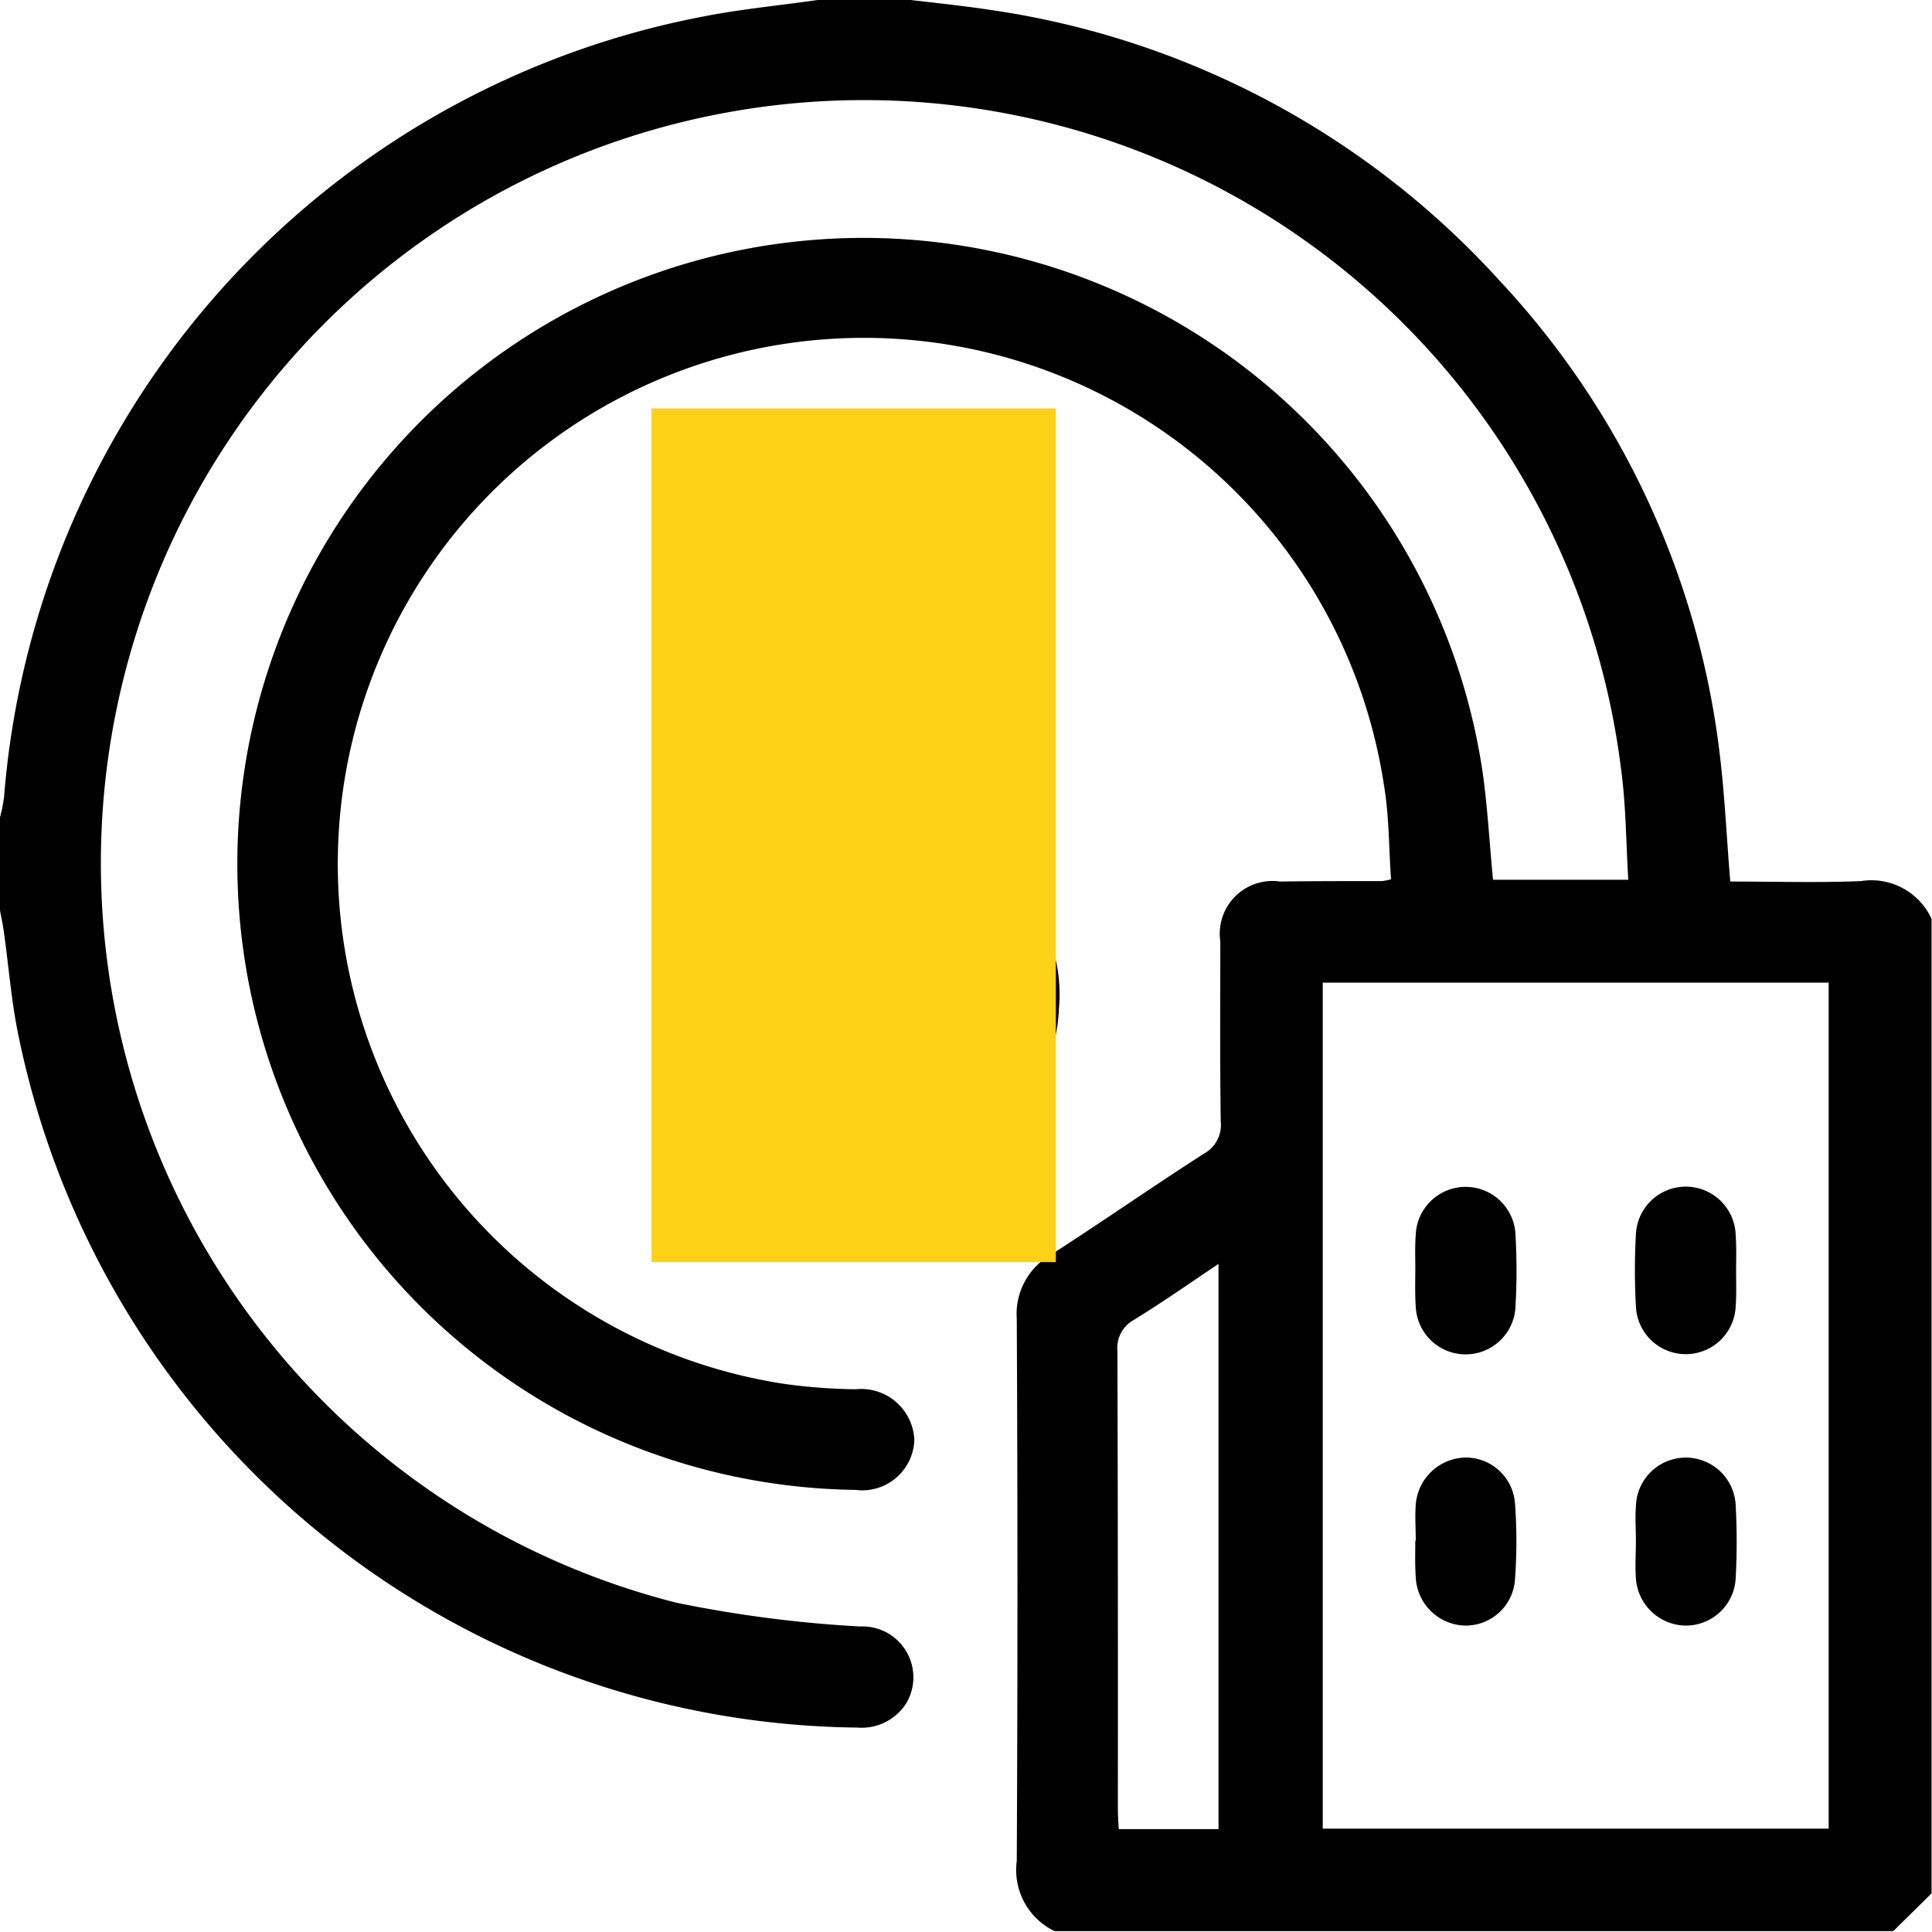
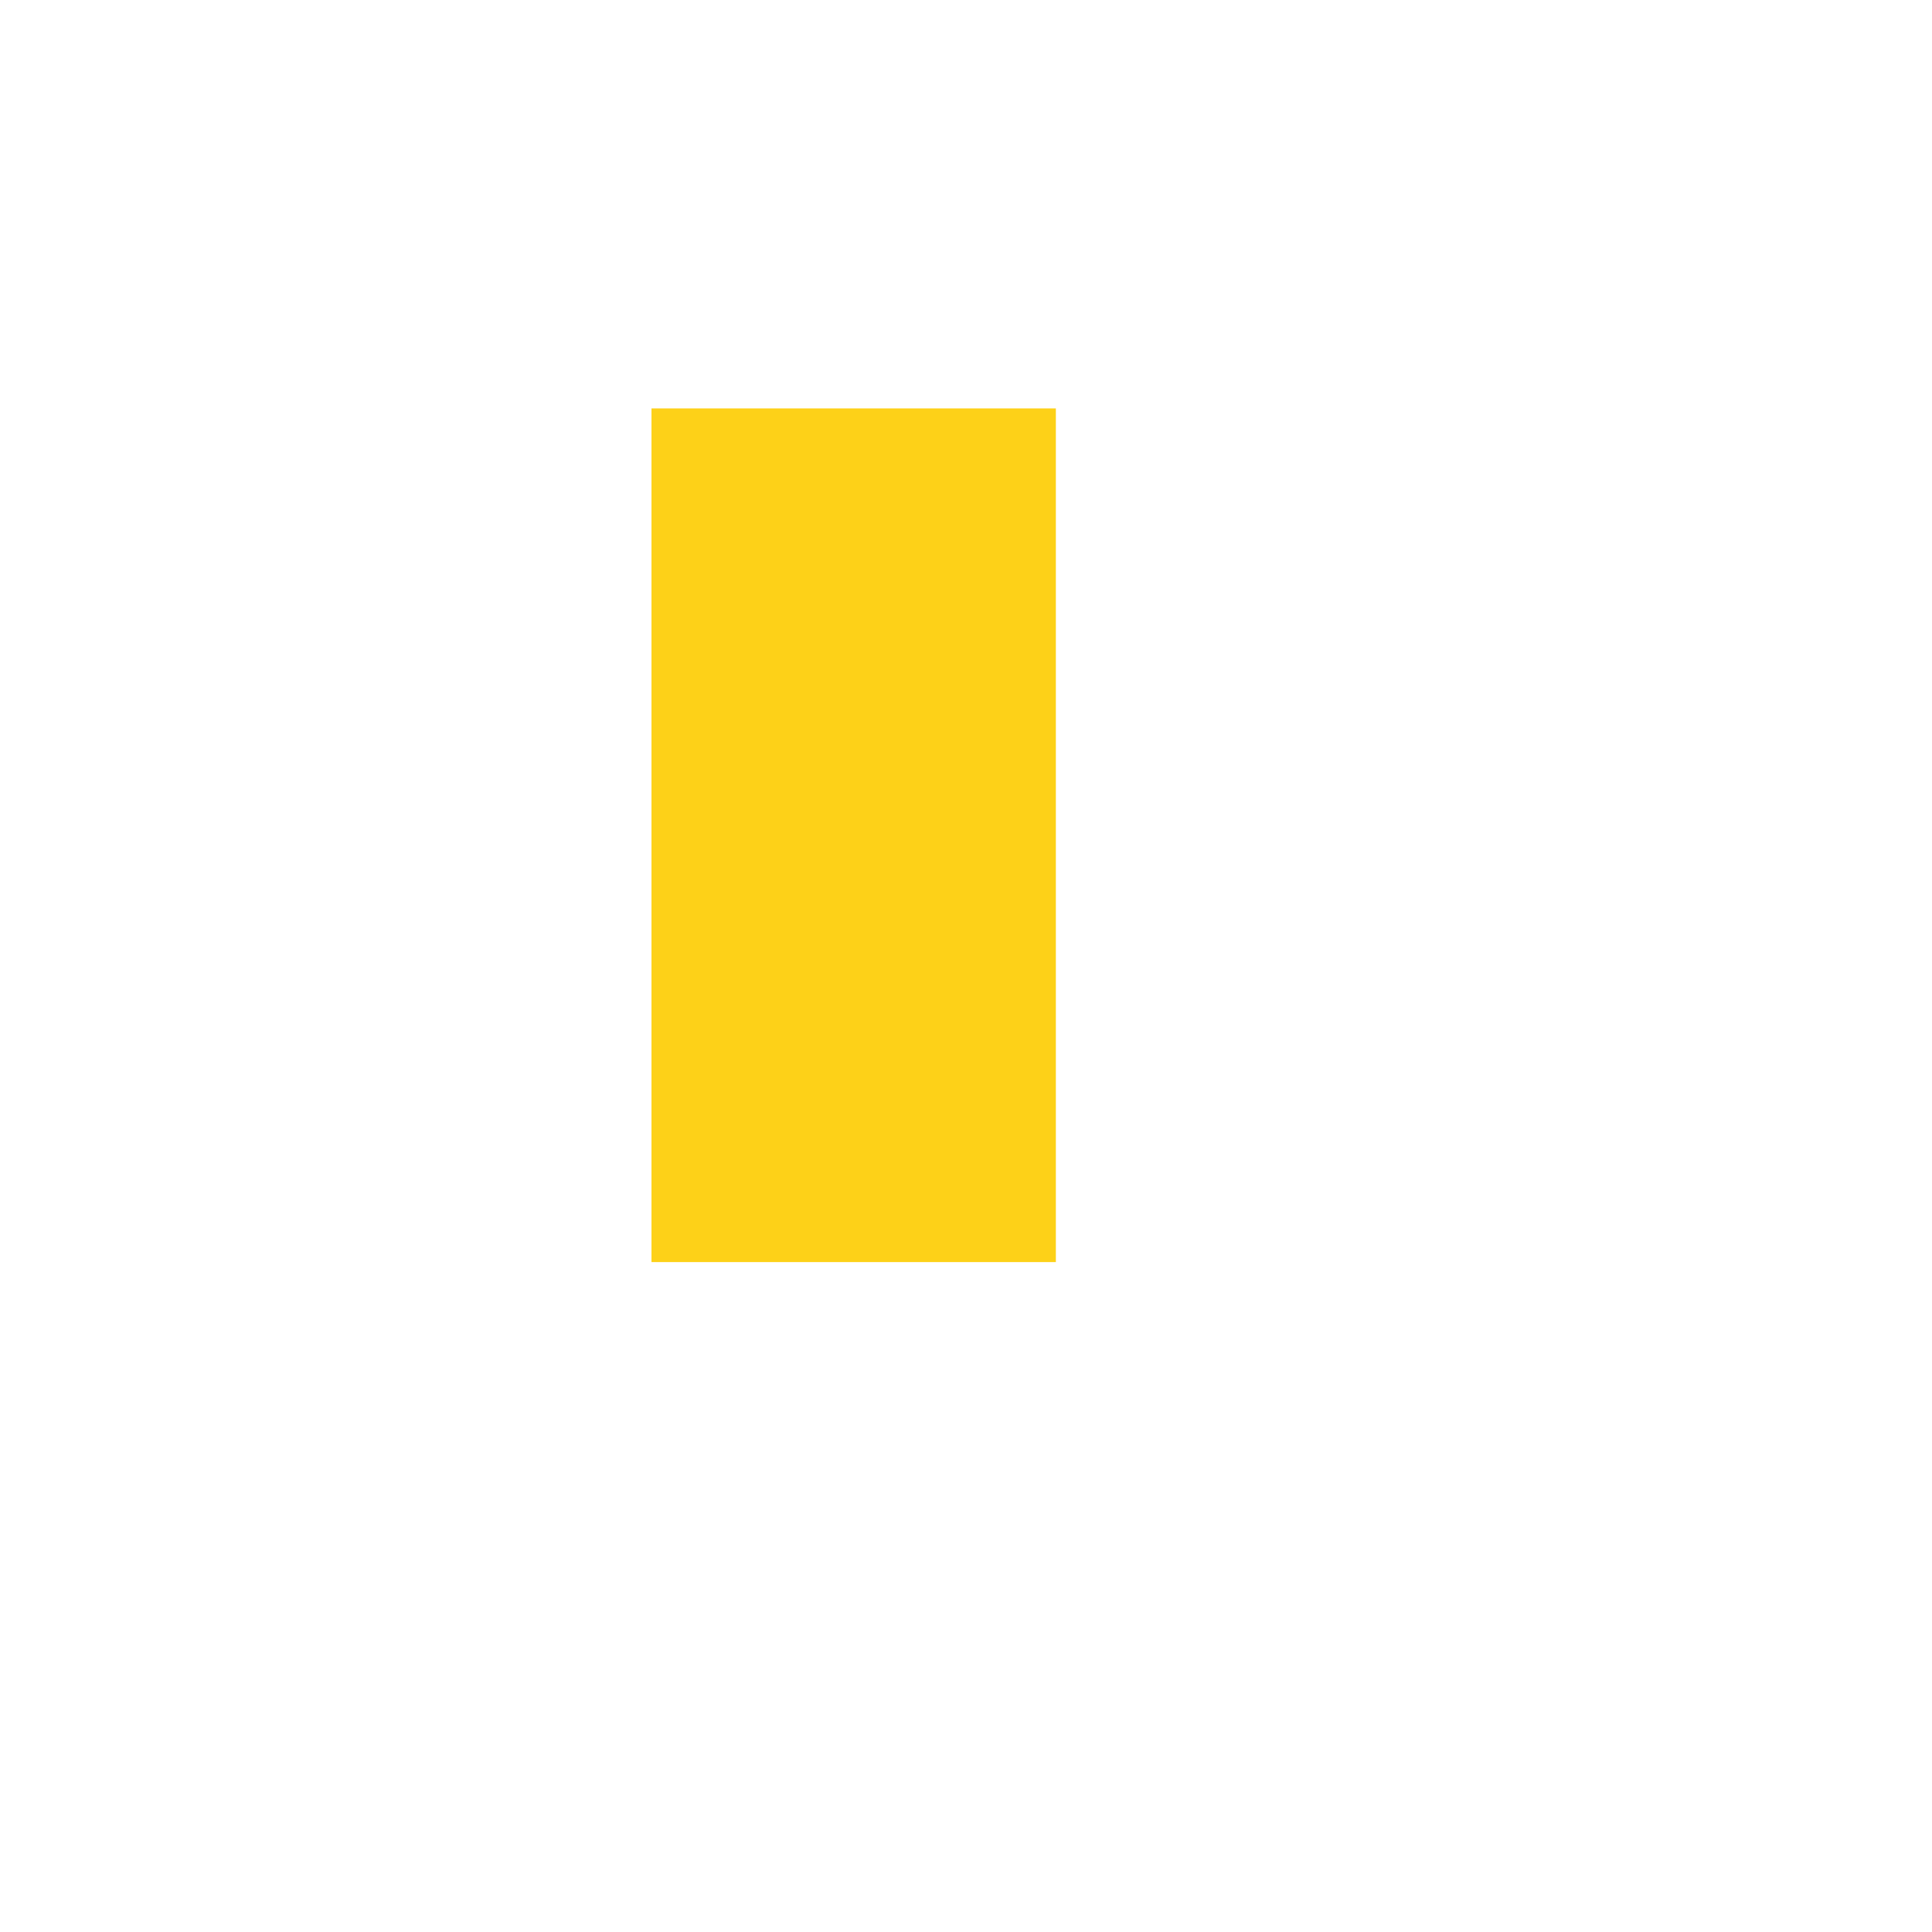
<svg xmlns="http://www.w3.org/2000/svg" width="43" height="43" viewBox="0 0 43 43">
-   <path fill-rule="evenodd" d="M1494.97,2134.89a1.509,1.509,0,0,1-.84-1.56q0.03-6.045,0-12.07a1.512,1.512,0,0,1,.74-1.41c1.15-.74,2.27-1.52,3.42-2.26a0.73,0.73,0,0,0,.38-0.72c-0.02-1.34-.01-2.67-0.01-4.01a1.173,1.173,0,0,1,1.33-1.33c0.76-.01,1.51-0.01,2.27-0.01a1.461,1.461,0,0,0,.2-0.04c-0.05-.69-0.04-1.41-0.16-2.11a11.708,11.708,0,1,0-13.35,13.34,12.306,12.306,0,0,0,1.6.12,1.183,1.183,0,0,1,1.3,1.13,1.16,1.16,0,0,1-1.31,1.11,13.933,13.933,0,1,1,13.96-15.96c0.11,0.78.15,1.56,0.23,2.38h3.01c-0.05-.82-0.05-1.65-0.16-2.46a16.982,16.982,0,1,0-21.03,18.55,27.726,27.726,0,0,0,4.09.53,1.133,1.133,0,0,1,1.03,1.71,1.177,1.177,0,0,1-1.09.54,19.265,19.265,0,0,1-18.65-15.31c-0.17-.78-0.23-1.58-0.34-2.37-0.02-.17-0.06-0.34-0.09-0.51v-2.07a3.583,3.583,0,0,0,.09-0.45,19.235,19.235,0,0,1,15.6-17.38c0.83-.16,1.67-0.24,2.51-0.36h2.07c0.59,0.07,1.18.13,1.77,0.22a18.975,18.975,0,0,1,11.33,6.02,18.665,18.665,0,0,1,4.91,10.58c0.11,0.92.15,1.84,0.23,2.8,0.97,0,1.94.03,2.91-.01a1.475,1.475,0,0,1,1.57.84v21.69c-0.28.28-.57,0.56-0.85,0.84h-18.67Zm5.97-21.11v18.83h11.26v-18.83h-11.26Zm-2.32,18.84v-12.58c-0.67.45-1.27,0.87-1.89,1.25a0.712,0.712,0,0,0-.36.69q0.015,5.085.01,10.17c0,0.15.01,0.3,0.02,0.47h2.22Zm-10.02-24.48a1.21,1.21,0,0,0,.61,1.15,18.372,18.372,0,0,0,1.94.8,15.05,15.05,0,0,1,1.87.72,3.563,3.563,0,0,1,2.05,3.53,3.928,3.928,0,0,1-2.25,3.39,0.488,0.488,0,0,1-.13.06,0.966,0.966,0,0,0-.89,1.11,1,1,0,0,1-1.12.91,1.037,1.037,0,0,1-1.04-1.06,0.829,0.829,0,0,0-.66-0.93,3.419,3.419,0,0,1-1.81-1.72,1.144,1.144,0,0,1,.41-1.62,1.119,1.119,0,0,1,1.56.59,1.849,1.849,0,0,0,2.15.87,1.923,1.923,0,0,0,1.55-1.57,1.28,1.28,0,0,0-.62-1.42c-0.61-.32-1.3-0.51-1.94-0.78a12.472,12.472,0,0,1-2.27-.99,3.723,3.723,0,0,1-.48-5.8,5.9,5.9,0,0,1,1.6-1.02,0.65,0.65,0,0,0,.49-0.7,1.113,1.113,0,1,1,2.22.01,0.629,0.629,0,0,0,.48.71,3.5,3.5,0,0,1,1.97,1.79,1.15,1.15,0,0,1-.41,1.63,1.123,1.123,0,0,1-1.56-.6A2.031,2.031,0,0,0,1488.6,2108.14Zm14.4,12c0-.25-0.01-0.5.01-0.75a1.111,1.111,0,0,1,2.22,0,14.233,14.233,0,0,1,0,1.6,1.111,1.111,0,0,1-2.22,0C1502.99,2120.71,1503,2120.42,1503,2120.14Zm7.14,0.05c0,0.27.01,0.54-.01,0.8a1.111,1.111,0,0,1-2.22-.01,14.233,14.233,0,0,1,0-1.6,1.111,1.111,0,0,1,2.22.01C1510.15,2119.66,1510.14,2119.93,1510.14,2120.19Zm-7.13,6.01c0-.27-0.02-0.53,0-0.8a1.133,1.133,0,0,1,1.13-1.05,1.1,1.1,0,0,1,1.08,1.04,11.359,11.359,0,0,1,0,1.65,1.1,1.1,0,0,1-1.12,1.05,1.126,1.126,0,0,1-1.09-1.09c-0.02-.26-0.01-0.53-0.01-0.8h0.01Zm4.9,0c0-.25-0.02-0.51,0-0.76a1.111,1.111,0,0,1,2.22-.04,15.136,15.136,0,0,1,0,1.65,1.11,1.11,0,0,1-1.13,1.04,1.126,1.126,0,0,1-1.09-1.05c-0.02-.28,0-0.56,0-0.84h0Z" transform="translate(-1471.5 -2091.91)" />
  <rect fill="#FDD118" x="14.5" y="9.09" width="9" height="19" />
</svg>